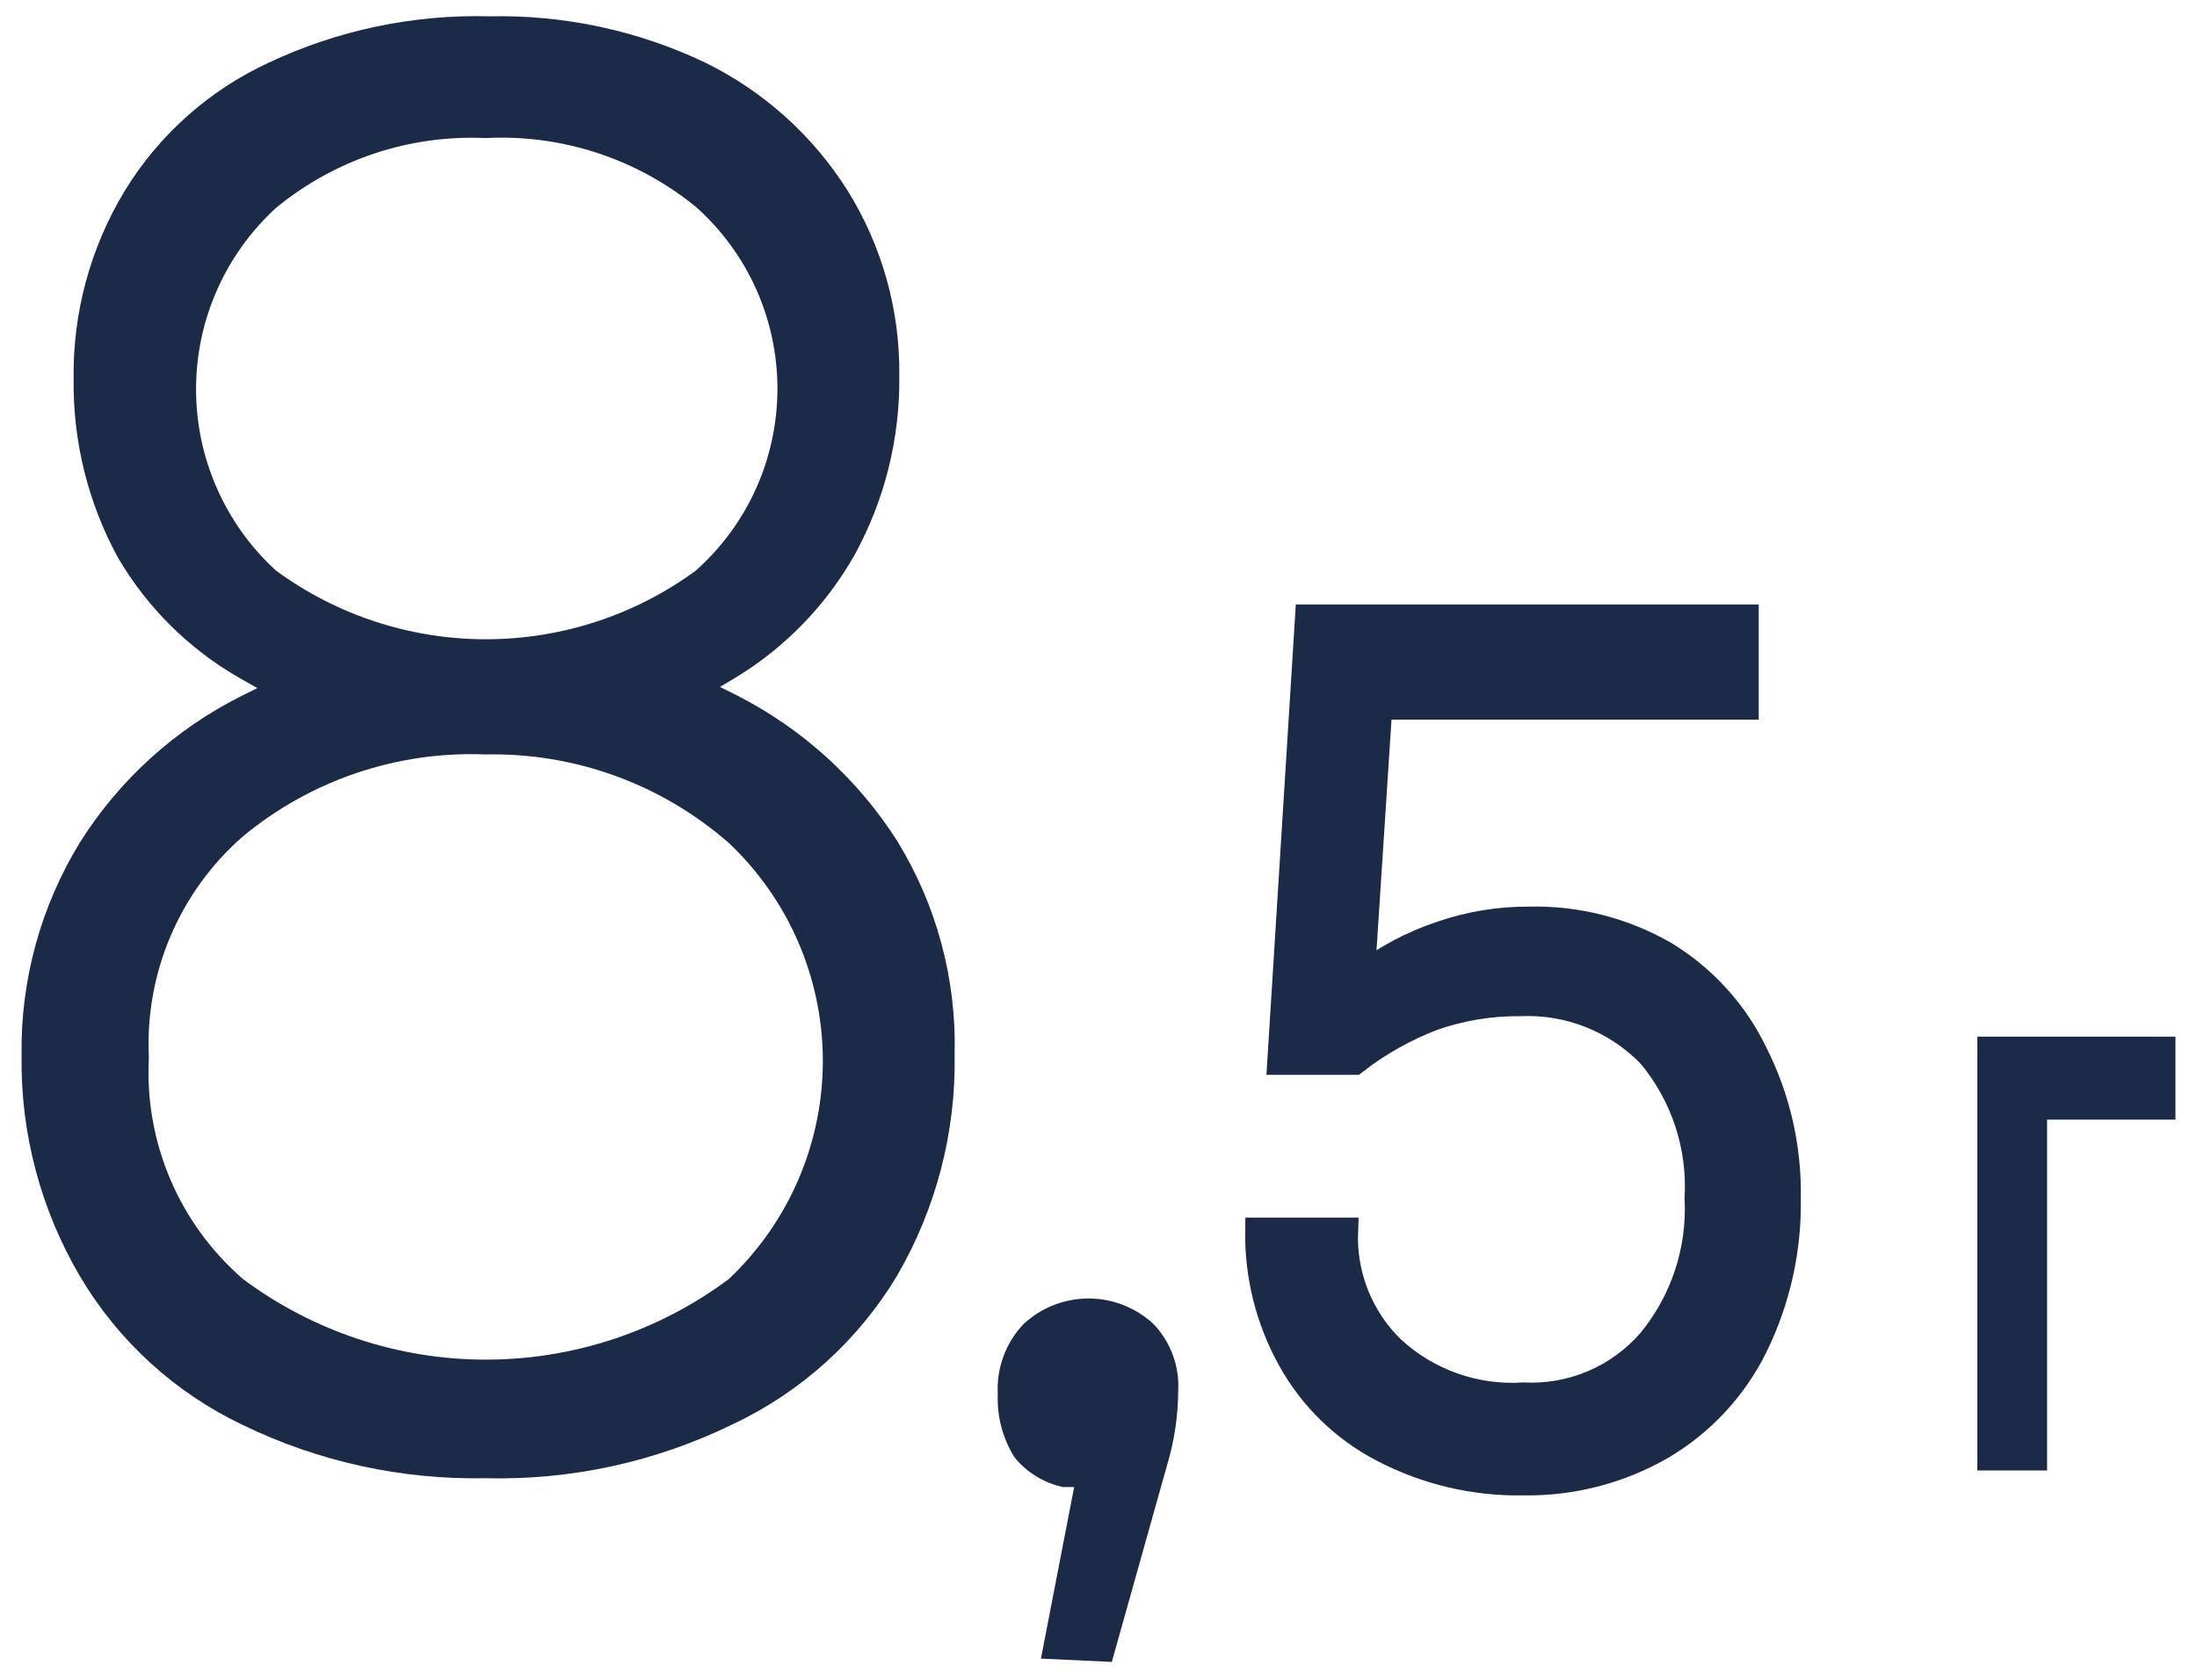
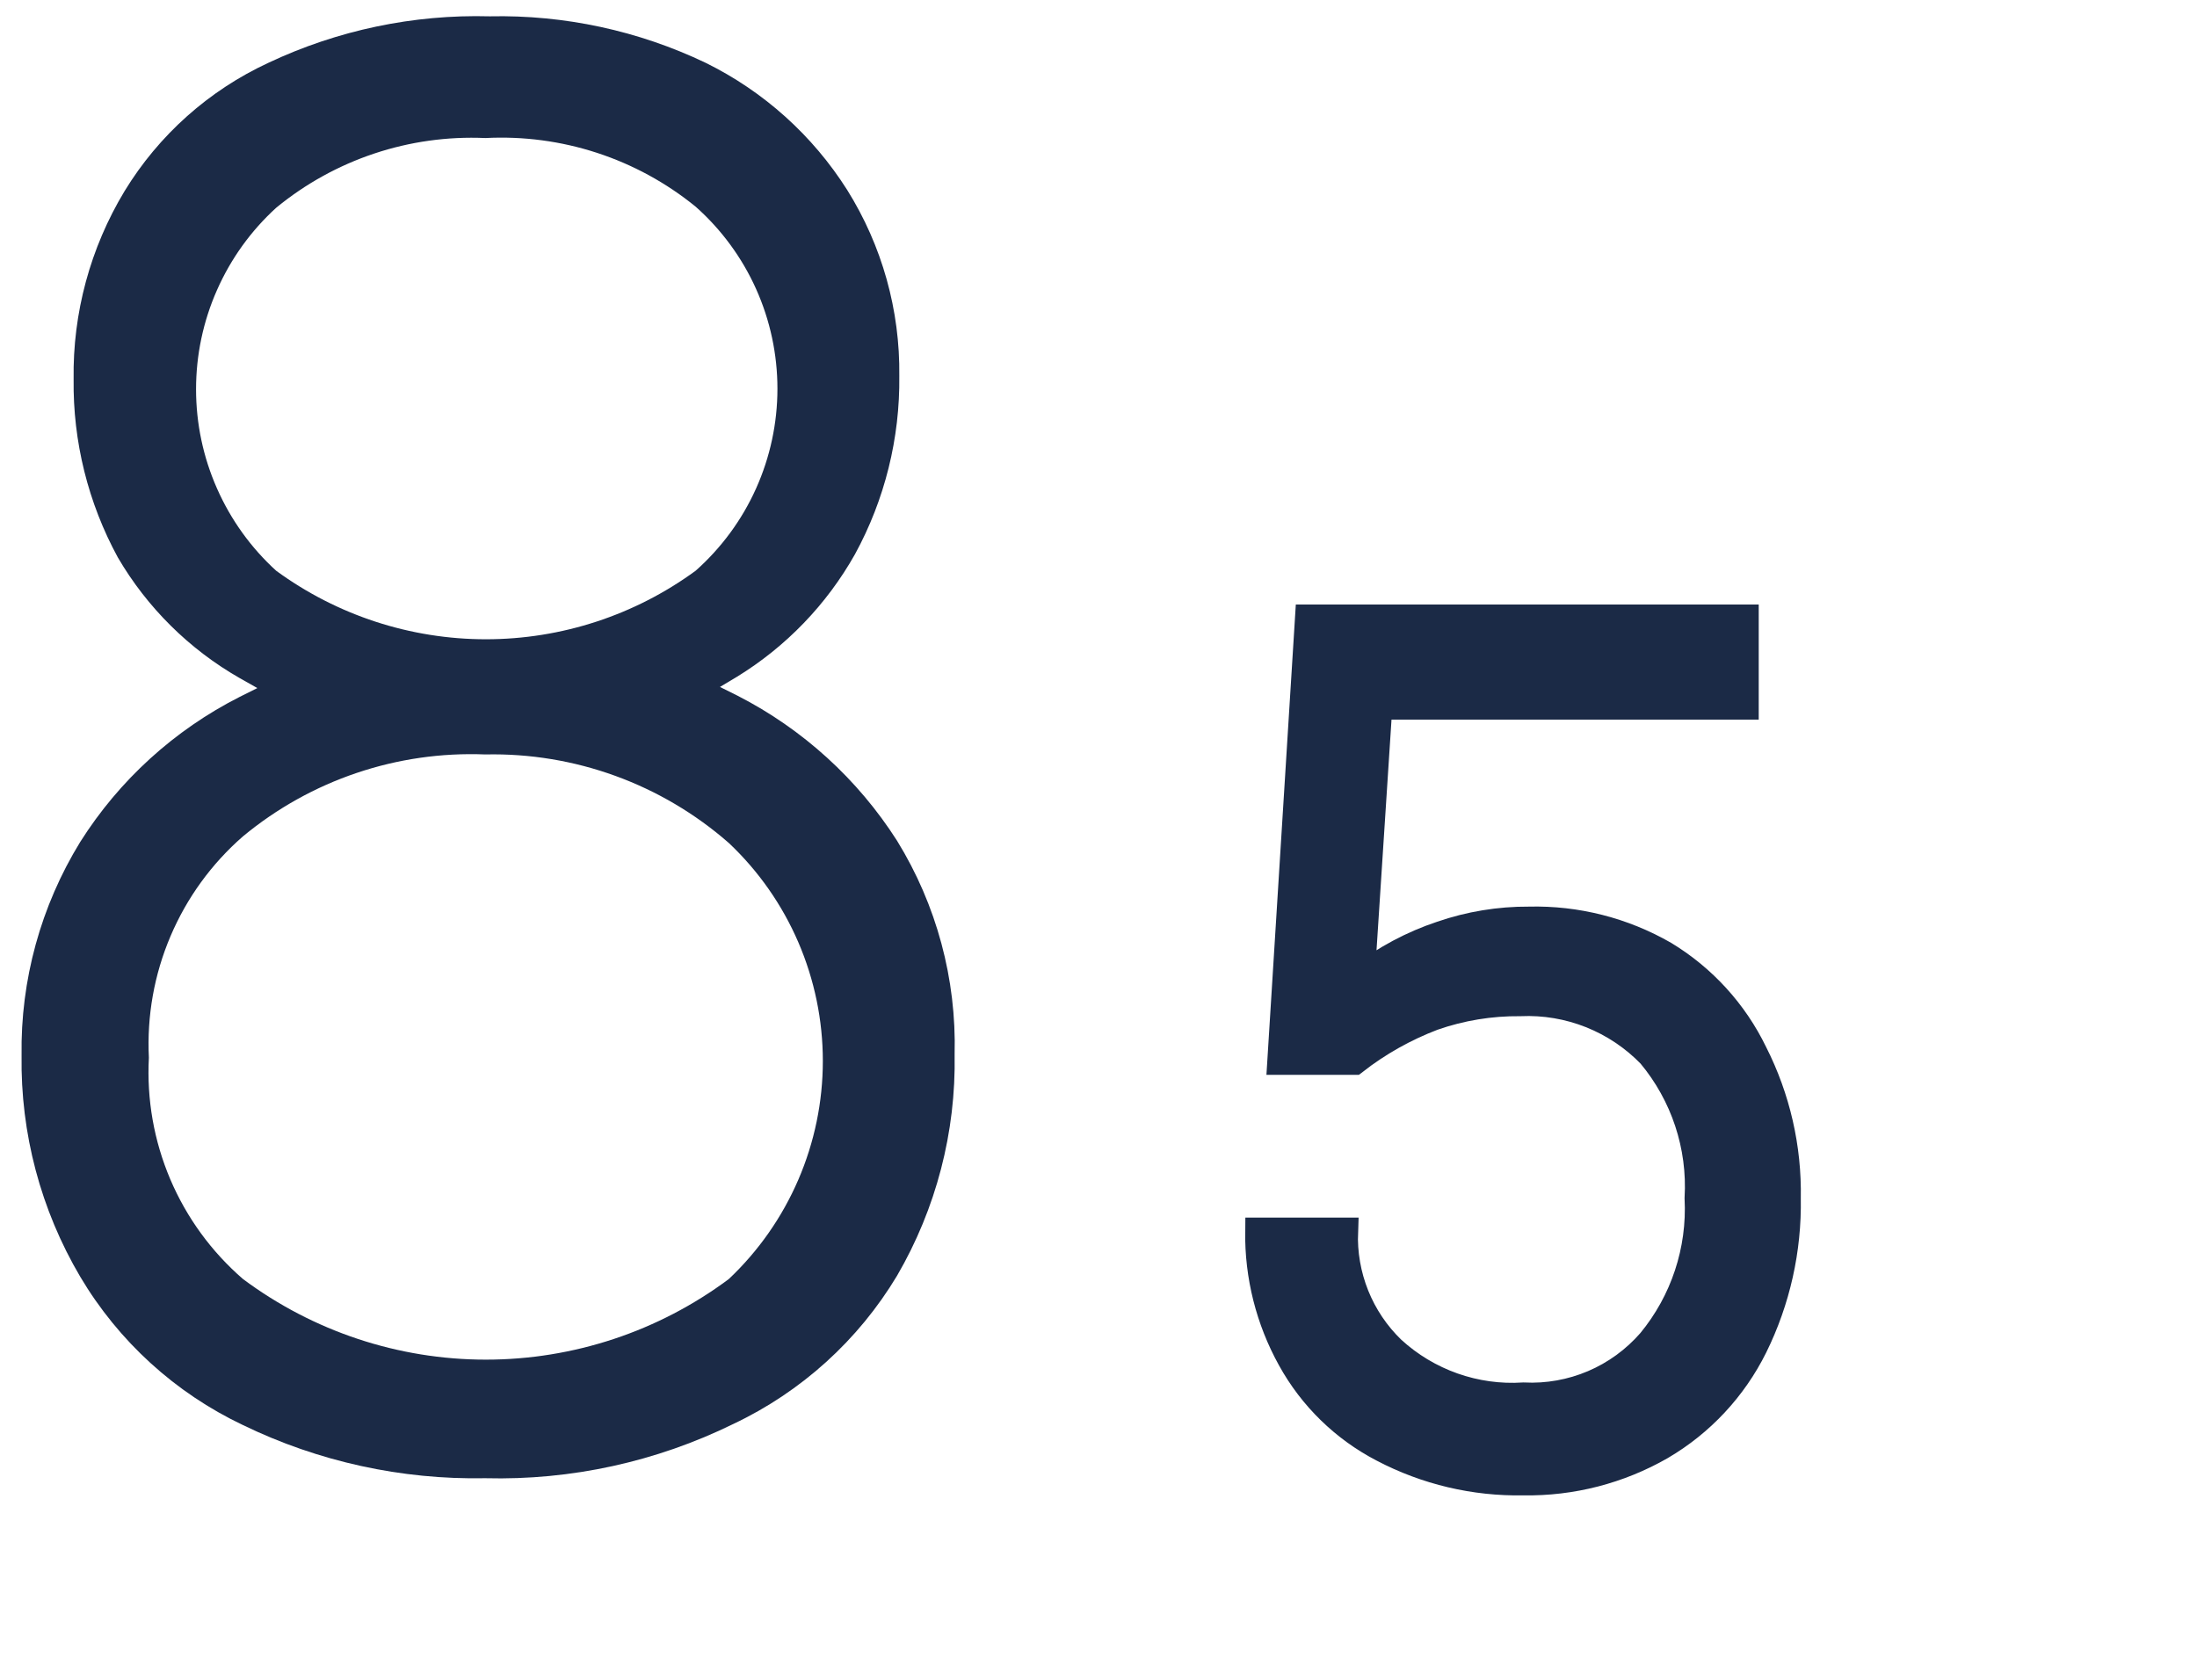
<svg xmlns="http://www.w3.org/2000/svg" width="51" height="39" viewBox="0 0 51 39" fill="none">
  <path d="M38.63 22.167C39.53 22.712 40.253 23.506 40.711 24.453C41.239 25.495 41.504 26.651 41.482 27.819C41.503 29.012 41.239 30.192 40.711 31.262C40.232 32.227 39.482 33.031 38.553 33.575C37.584 34.131 36.483 34.415 35.367 34.397C34.231 34.419 33.109 34.154 32.104 33.626C31.203 33.158 30.461 32.434 29.971 31.545C29.47 30.642 29.213 29.623 29.226 28.59H31.204C31.184 29.1 31.273 29.609 31.463 30.083C31.653 30.556 31.942 30.985 32.309 31.339C32.72 31.716 33.203 32.005 33.728 32.191C34.253 32.376 34.811 32.454 35.367 32.418C35.922 32.446 36.477 32.347 36.989 32.129C37.501 31.911 37.956 31.579 38.322 31.159C39.094 30.223 39.488 29.032 39.426 27.819C39.496 26.606 39.101 25.412 38.322 24.479C37.93 24.075 37.458 23.759 36.935 23.55C36.412 23.342 35.852 23.247 35.29 23.272C34.599 23.265 33.912 23.378 33.26 23.606C32.604 23.856 31.989 24.202 31.436 24.633H29.74L30.382 14.356H40.505V16.386H32.001L31.59 22.706C32.153 22.268 32.788 21.929 33.465 21.704C34.118 21.479 34.805 21.366 35.495 21.37C36.593 21.343 37.678 21.619 38.63 22.167Z" fill="#1B2A46" stroke="#1B2A46" stroke-width="0.642" stroke-miterlimit="10" />
-   <path d="M50.5 24.068V25.995H47.52V34.14H45.901V24.068H50.5Z" fill="#1B2A46" />
  <path d="M11.267 34.32C9.32 34.358 7.392 33.936 5.64 33.086C4.067 32.34 2.752 31.141 1.863 29.643C0.945 28.088 0.474 26.31 0.501 24.505C0.474 22.756 0.947 21.036 1.863 19.546C2.77 18.111 4.048 16.948 5.563 16.18L5.974 15.975L5.563 15.743C4.392 15.073 3.417 14.108 2.736 12.943C2.045 11.675 1.691 10.25 1.709 8.806C1.686 7.268 2.096 5.755 2.891 4.438C3.685 3.136 4.847 2.099 6.231 1.458C7.835 0.701 9.596 0.331 11.369 0.379C13.101 0.342 14.817 0.711 16.38 1.458C17.727 2.121 18.865 3.143 19.668 4.413C20.476 5.706 20.895 7.204 20.876 8.729C20.893 10.173 20.54 11.598 19.848 12.866C19.19 14.036 18.244 15.017 17.099 15.718L16.713 15.949L17.125 16.154C18.635 16.928 19.912 18.09 20.824 19.52C21.741 21.009 22.205 22.732 22.16 24.479C22.193 26.282 21.731 28.059 20.824 29.618C19.925 31.116 18.602 32.314 17.022 33.061C15.233 33.939 13.258 34.371 11.267 34.32ZM11.267 17.516C9.221 17.434 7.217 18.111 5.64 19.418C4.911 20.053 4.336 20.846 3.958 21.736C3.579 22.626 3.408 23.59 3.456 24.556C3.404 25.523 3.574 26.488 3.952 27.378C4.331 28.269 4.908 29.061 5.64 29.695C7.269 30.91 9.247 31.567 11.279 31.567C13.312 31.567 15.29 30.91 16.919 29.695C17.608 29.044 18.157 28.259 18.532 27.389C18.907 26.519 19.101 25.581 19.101 24.633C19.101 23.686 18.907 22.748 18.532 21.877C18.157 21.007 17.608 20.222 16.919 19.572C15.358 18.204 13.341 17.471 11.267 17.516ZM11.267 3.205C9.504 3.126 7.774 3.703 6.411 4.824C5.825 5.358 5.357 6.009 5.037 6.735C4.716 7.46 4.551 8.244 4.551 9.037C4.551 9.831 4.716 10.615 5.037 11.34C5.357 12.066 5.825 12.717 6.411 13.251C7.824 14.285 9.529 14.842 11.279 14.842C13.03 14.842 14.735 14.285 16.148 13.251C16.745 12.721 17.224 12.07 17.551 11.341C17.878 10.613 18.047 9.823 18.047 9.025C18.047 8.226 17.878 7.436 17.551 6.708C17.224 5.979 16.745 5.328 16.148 4.798C14.775 3.68 13.035 3.113 11.267 3.205Z" fill="#1B2A46" />
-   <path d="M24.164 38.508L24.935 34.525H24.678C24.233 34.431 23.834 34.186 23.548 33.832C23.275 33.393 23.141 32.883 23.162 32.367C23.146 32.071 23.19 31.775 23.291 31.497C23.393 31.219 23.55 30.964 23.753 30.748C24.163 30.362 24.706 30.147 25.269 30.147C25.833 30.147 26.375 30.362 26.785 30.748C26.979 30.954 27.129 31.196 27.226 31.461C27.323 31.726 27.366 32.008 27.35 32.29C27.348 32.873 27.261 33.453 27.093 34.012L25.809 38.585L24.164 38.508Z" fill="#1B2A46" />
</svg>